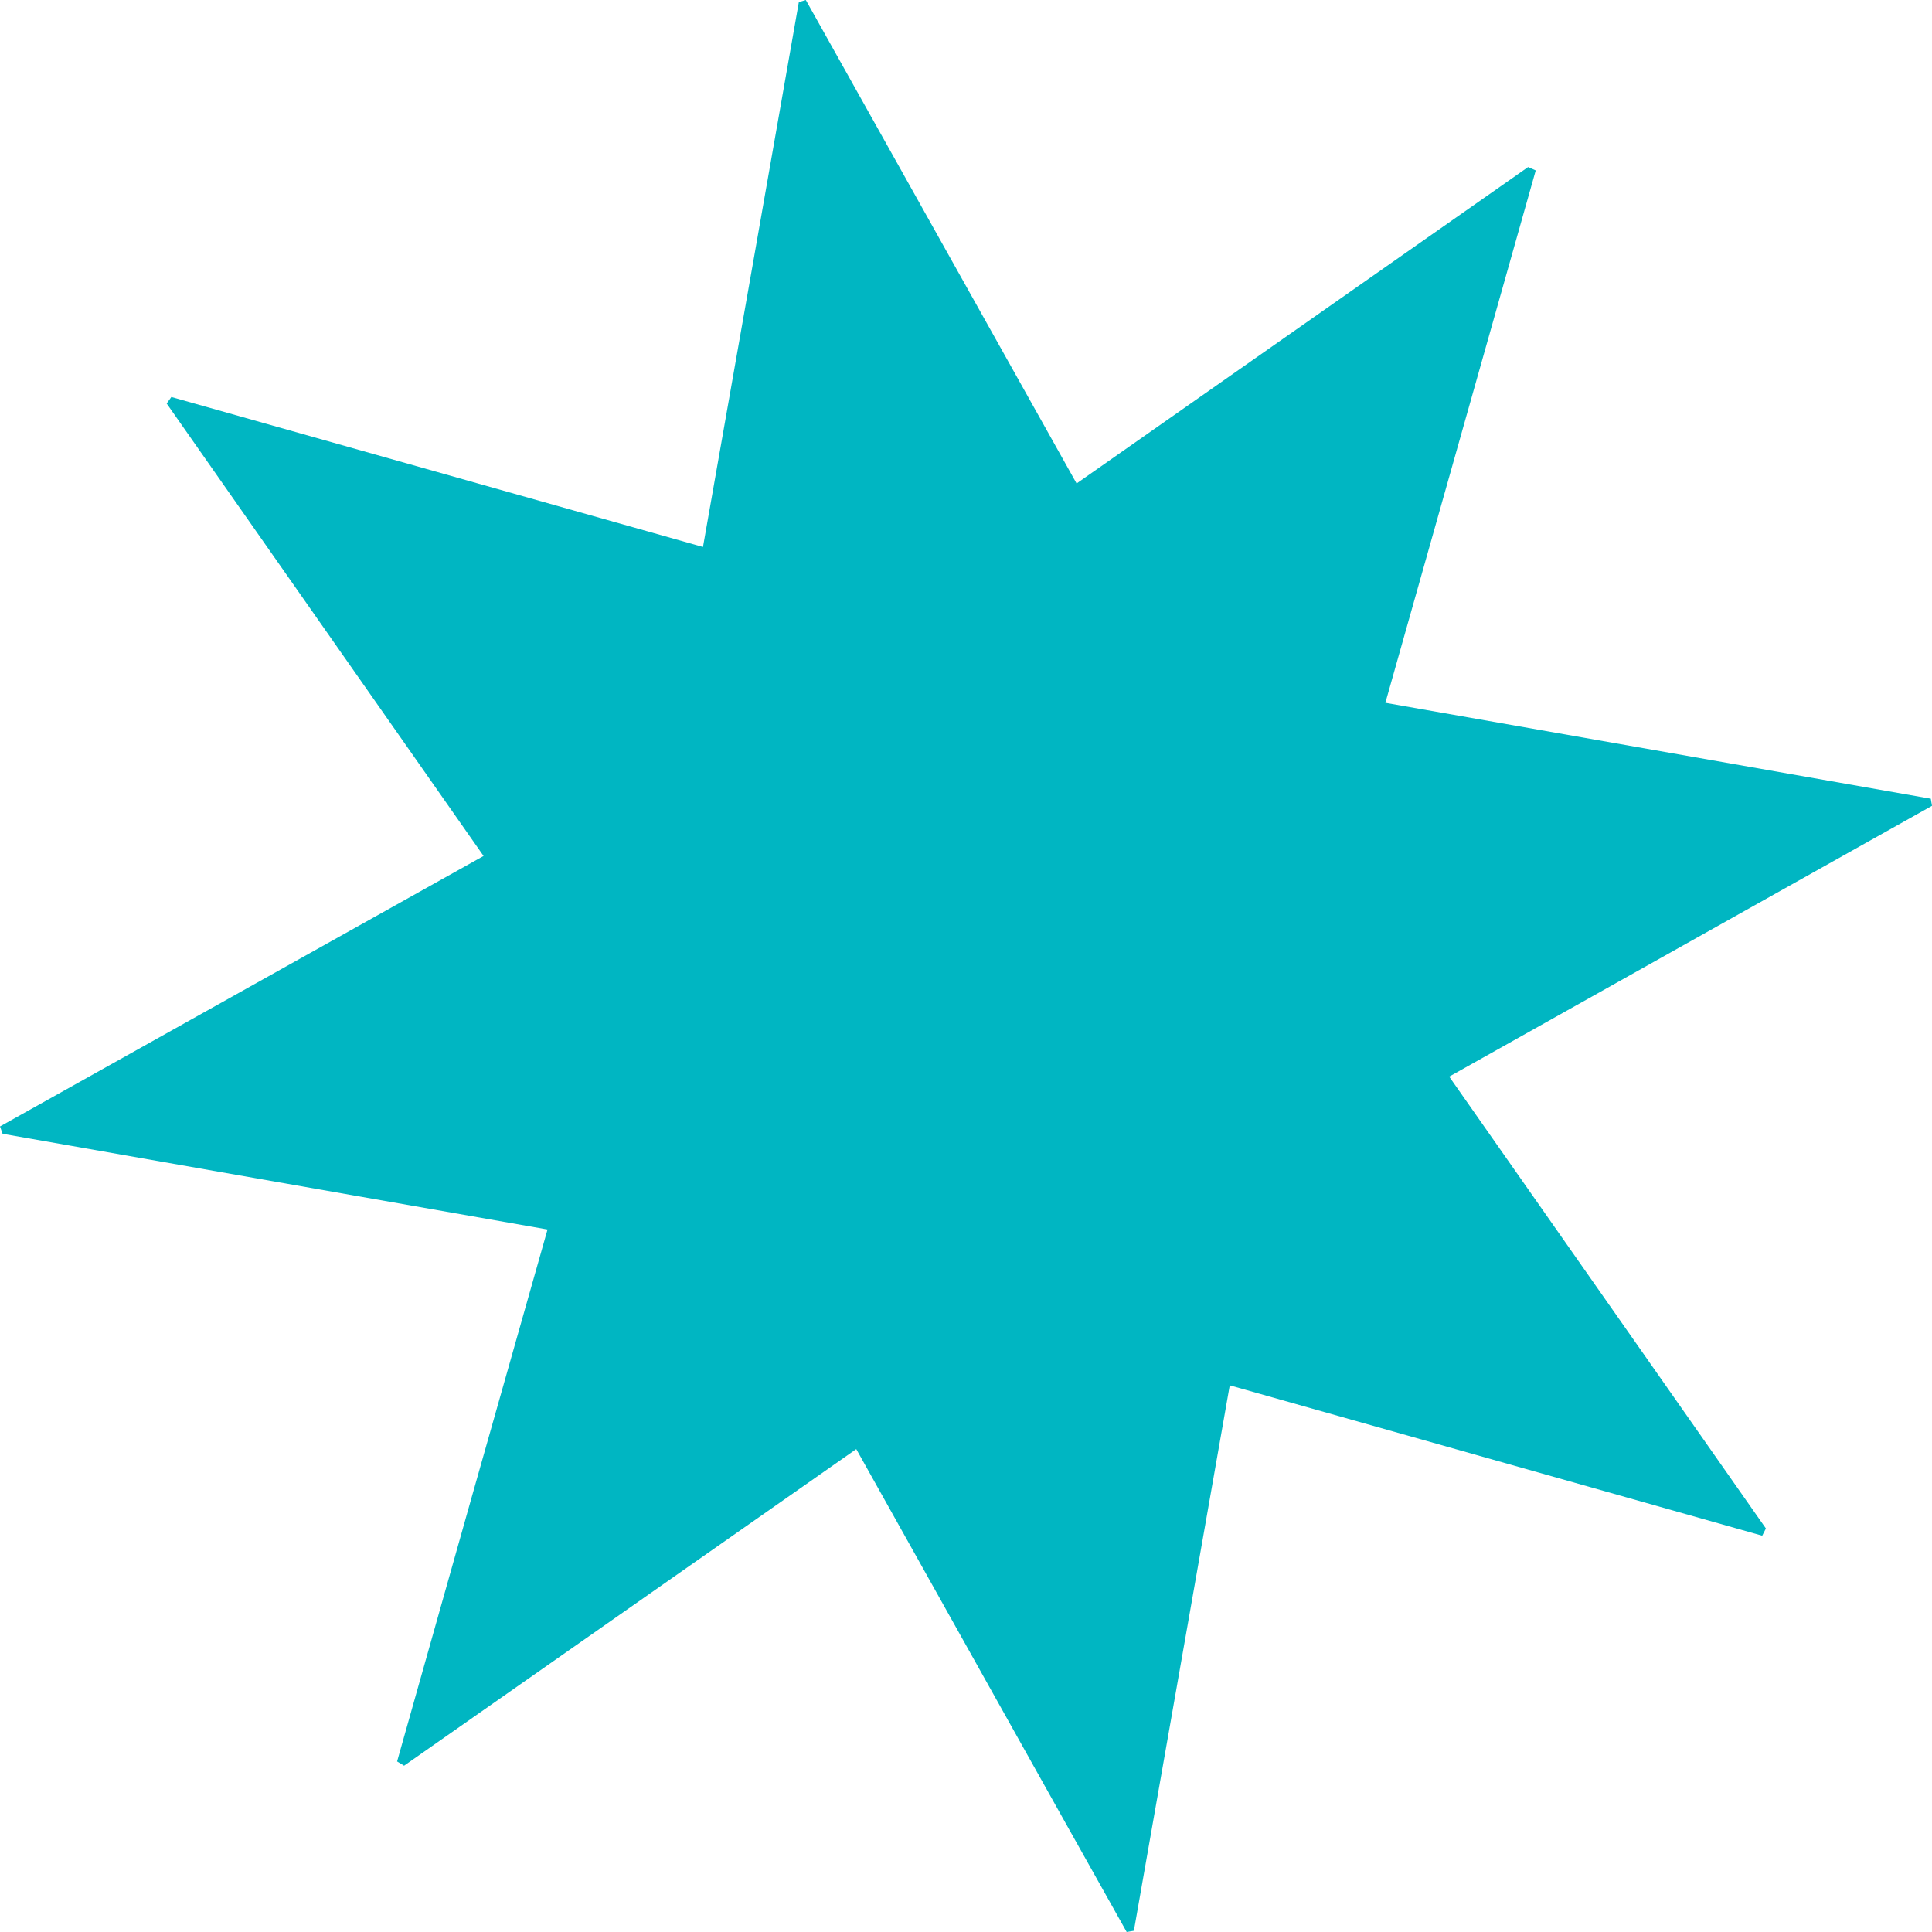
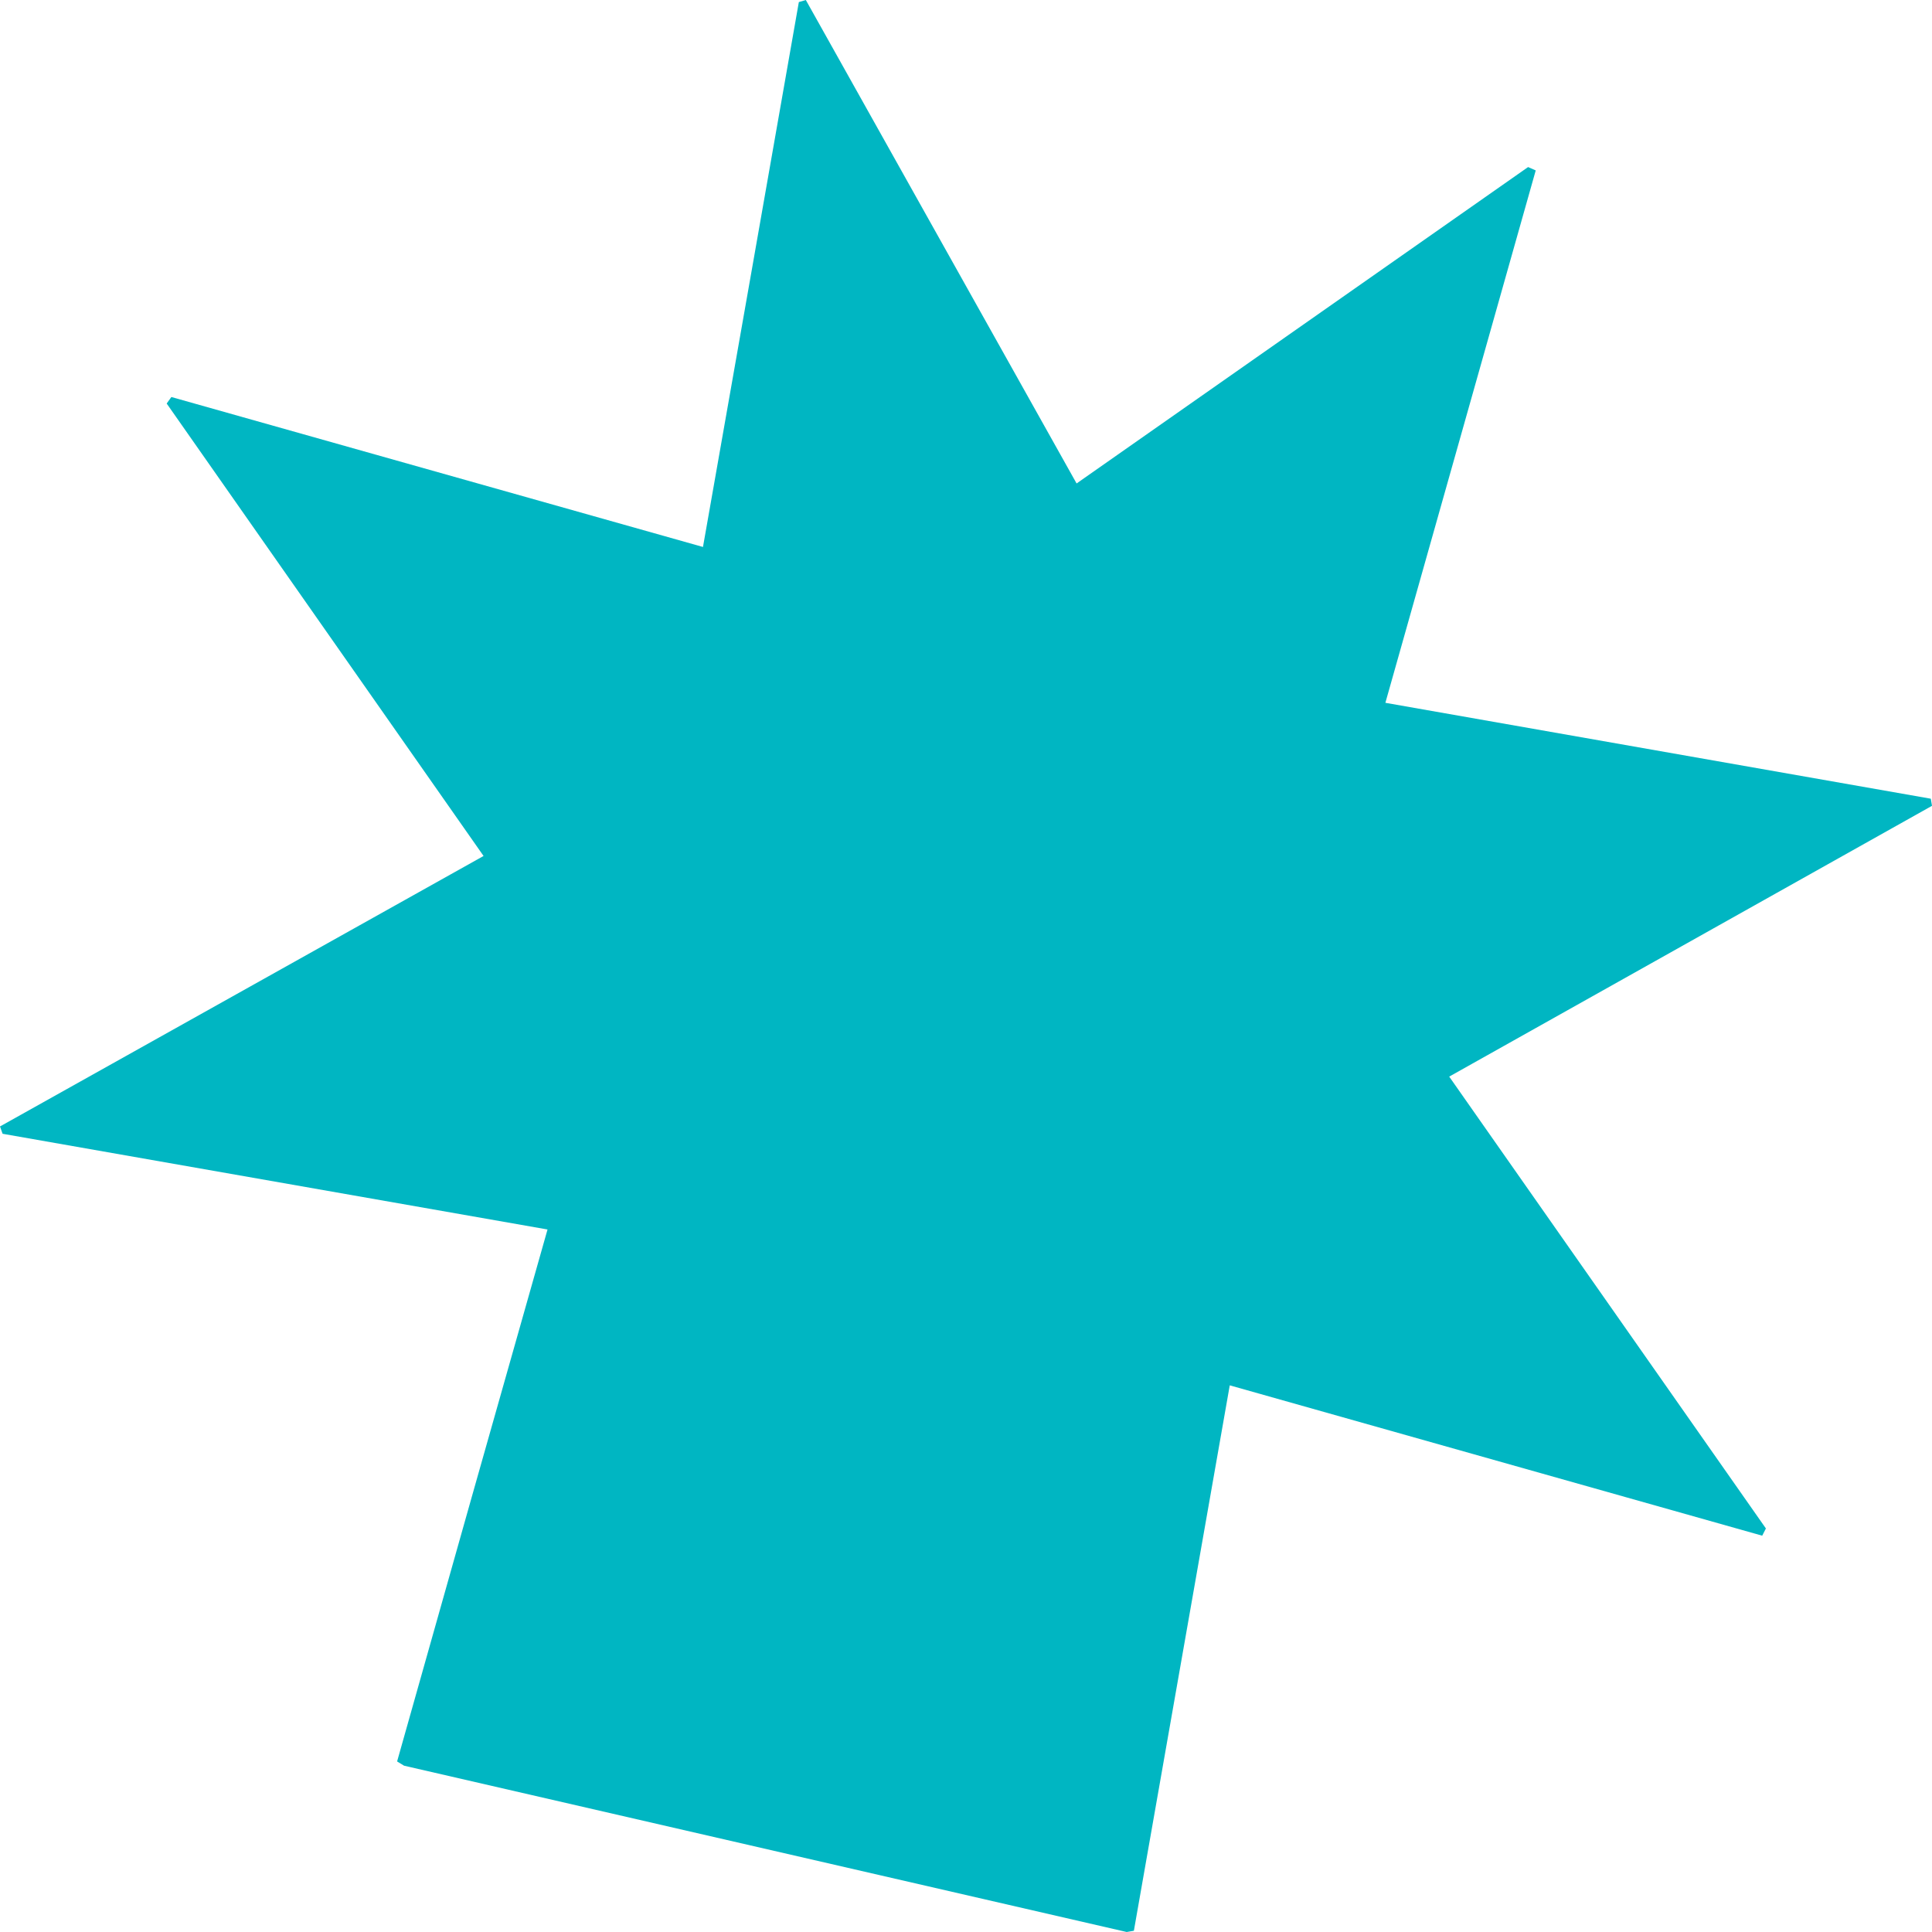
<svg xmlns="http://www.w3.org/2000/svg" width="100" height="100" viewBox="0 0 100 100" fill="none">
-   <path d="M8.87 20.549L36.386 28.311C38.063 18.811 39.706 9.459 41.348 0.107L41.709 0C46.345 8.277 50.98 16.549 55.724 25.024L79.094 8.647L79.489 8.821L71.707 36.377L99.938 41.341L100 41.709L75.011 55.725L91.403 79.113L91.212 79.487L63.652 71.705L58.689 99.937L58.317 100C53.686 91.755 49.082 83.505 44.32 75.005L20.915 91.392L20.554 91.172C23.115 82.089 25.68 73.005 28.34 63.638L0.134 58.684L0 58.305L25.029 44.305L8.627 20.886L8.87 20.549Z" fill="#00B6C2" />
+   <path d="M8.87 20.549L36.386 28.311C38.063 18.811 39.706 9.459 41.348 0.107L41.709 0C46.345 8.277 50.98 16.549 55.724 25.024L79.094 8.647L79.489 8.821L71.707 36.377L99.938 41.341L100 41.709L75.011 55.725L91.403 79.113L91.212 79.487L63.652 71.705L58.689 99.937L58.317 100L20.915 91.392L20.554 91.172C23.115 82.089 25.68 73.005 28.34 63.638L0.134 58.684L0 58.305L25.029 44.305L8.627 20.886L8.87 20.549Z" fill="#00B6C2" />
</svg>